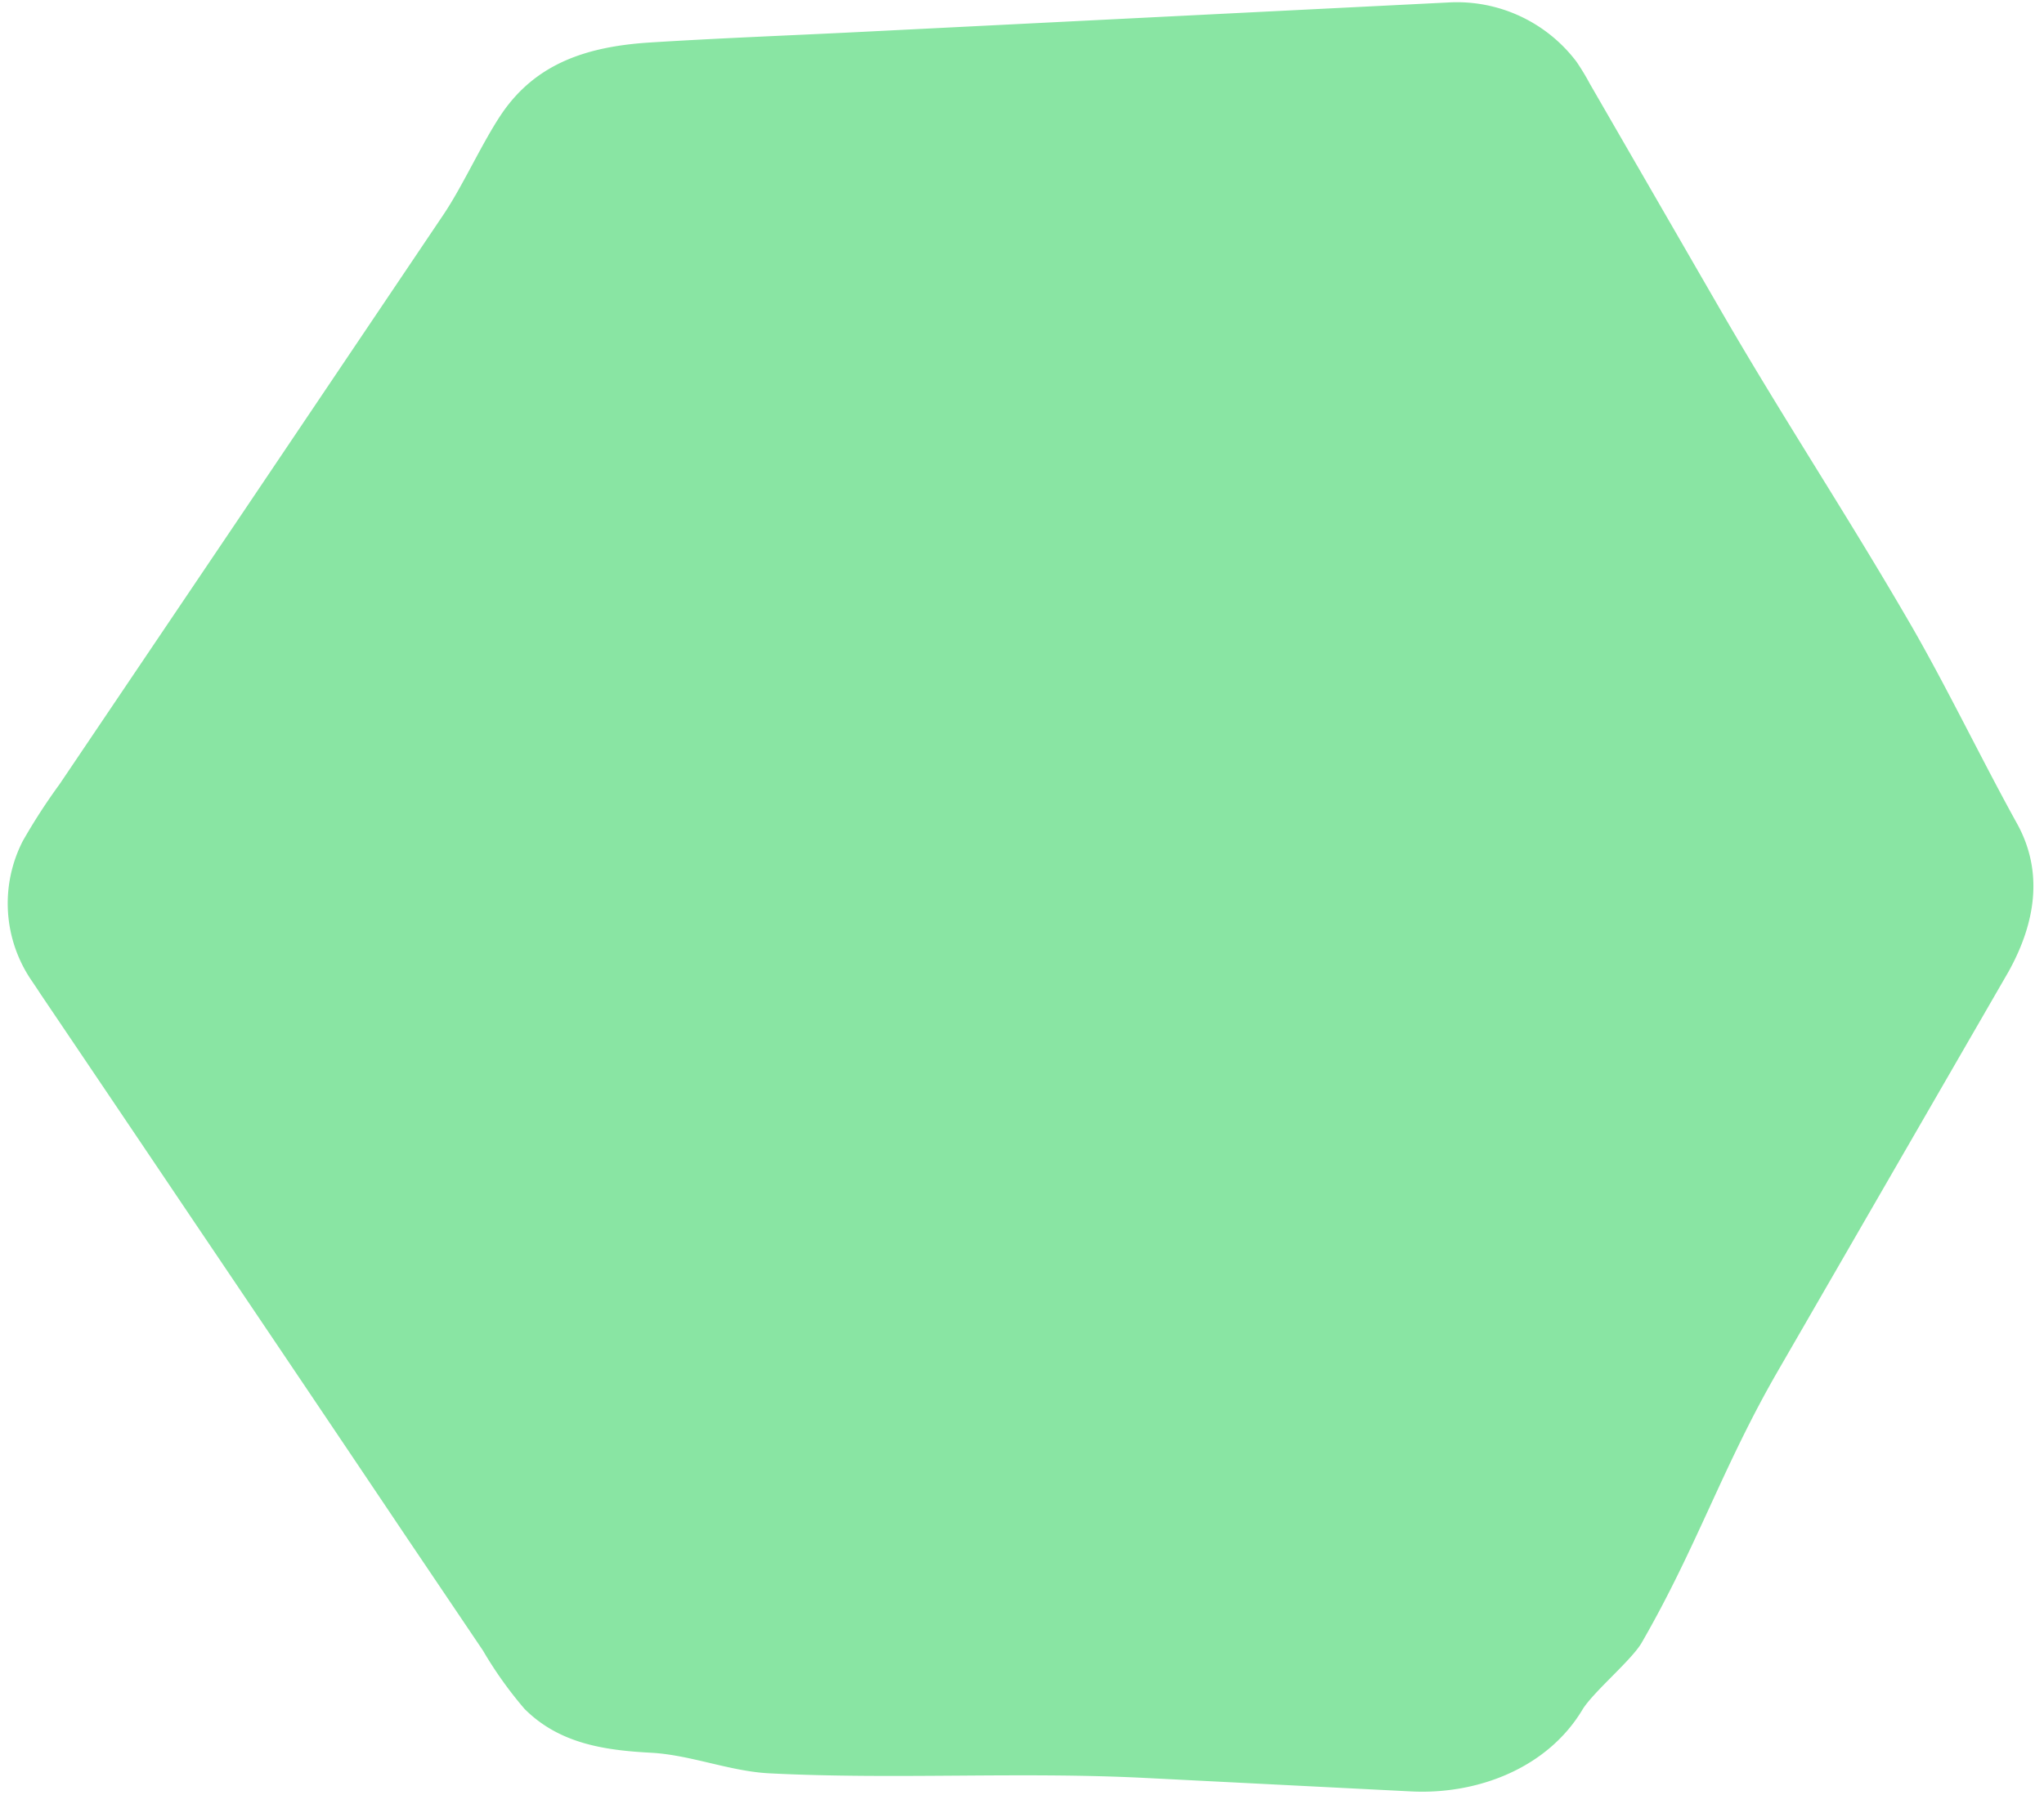
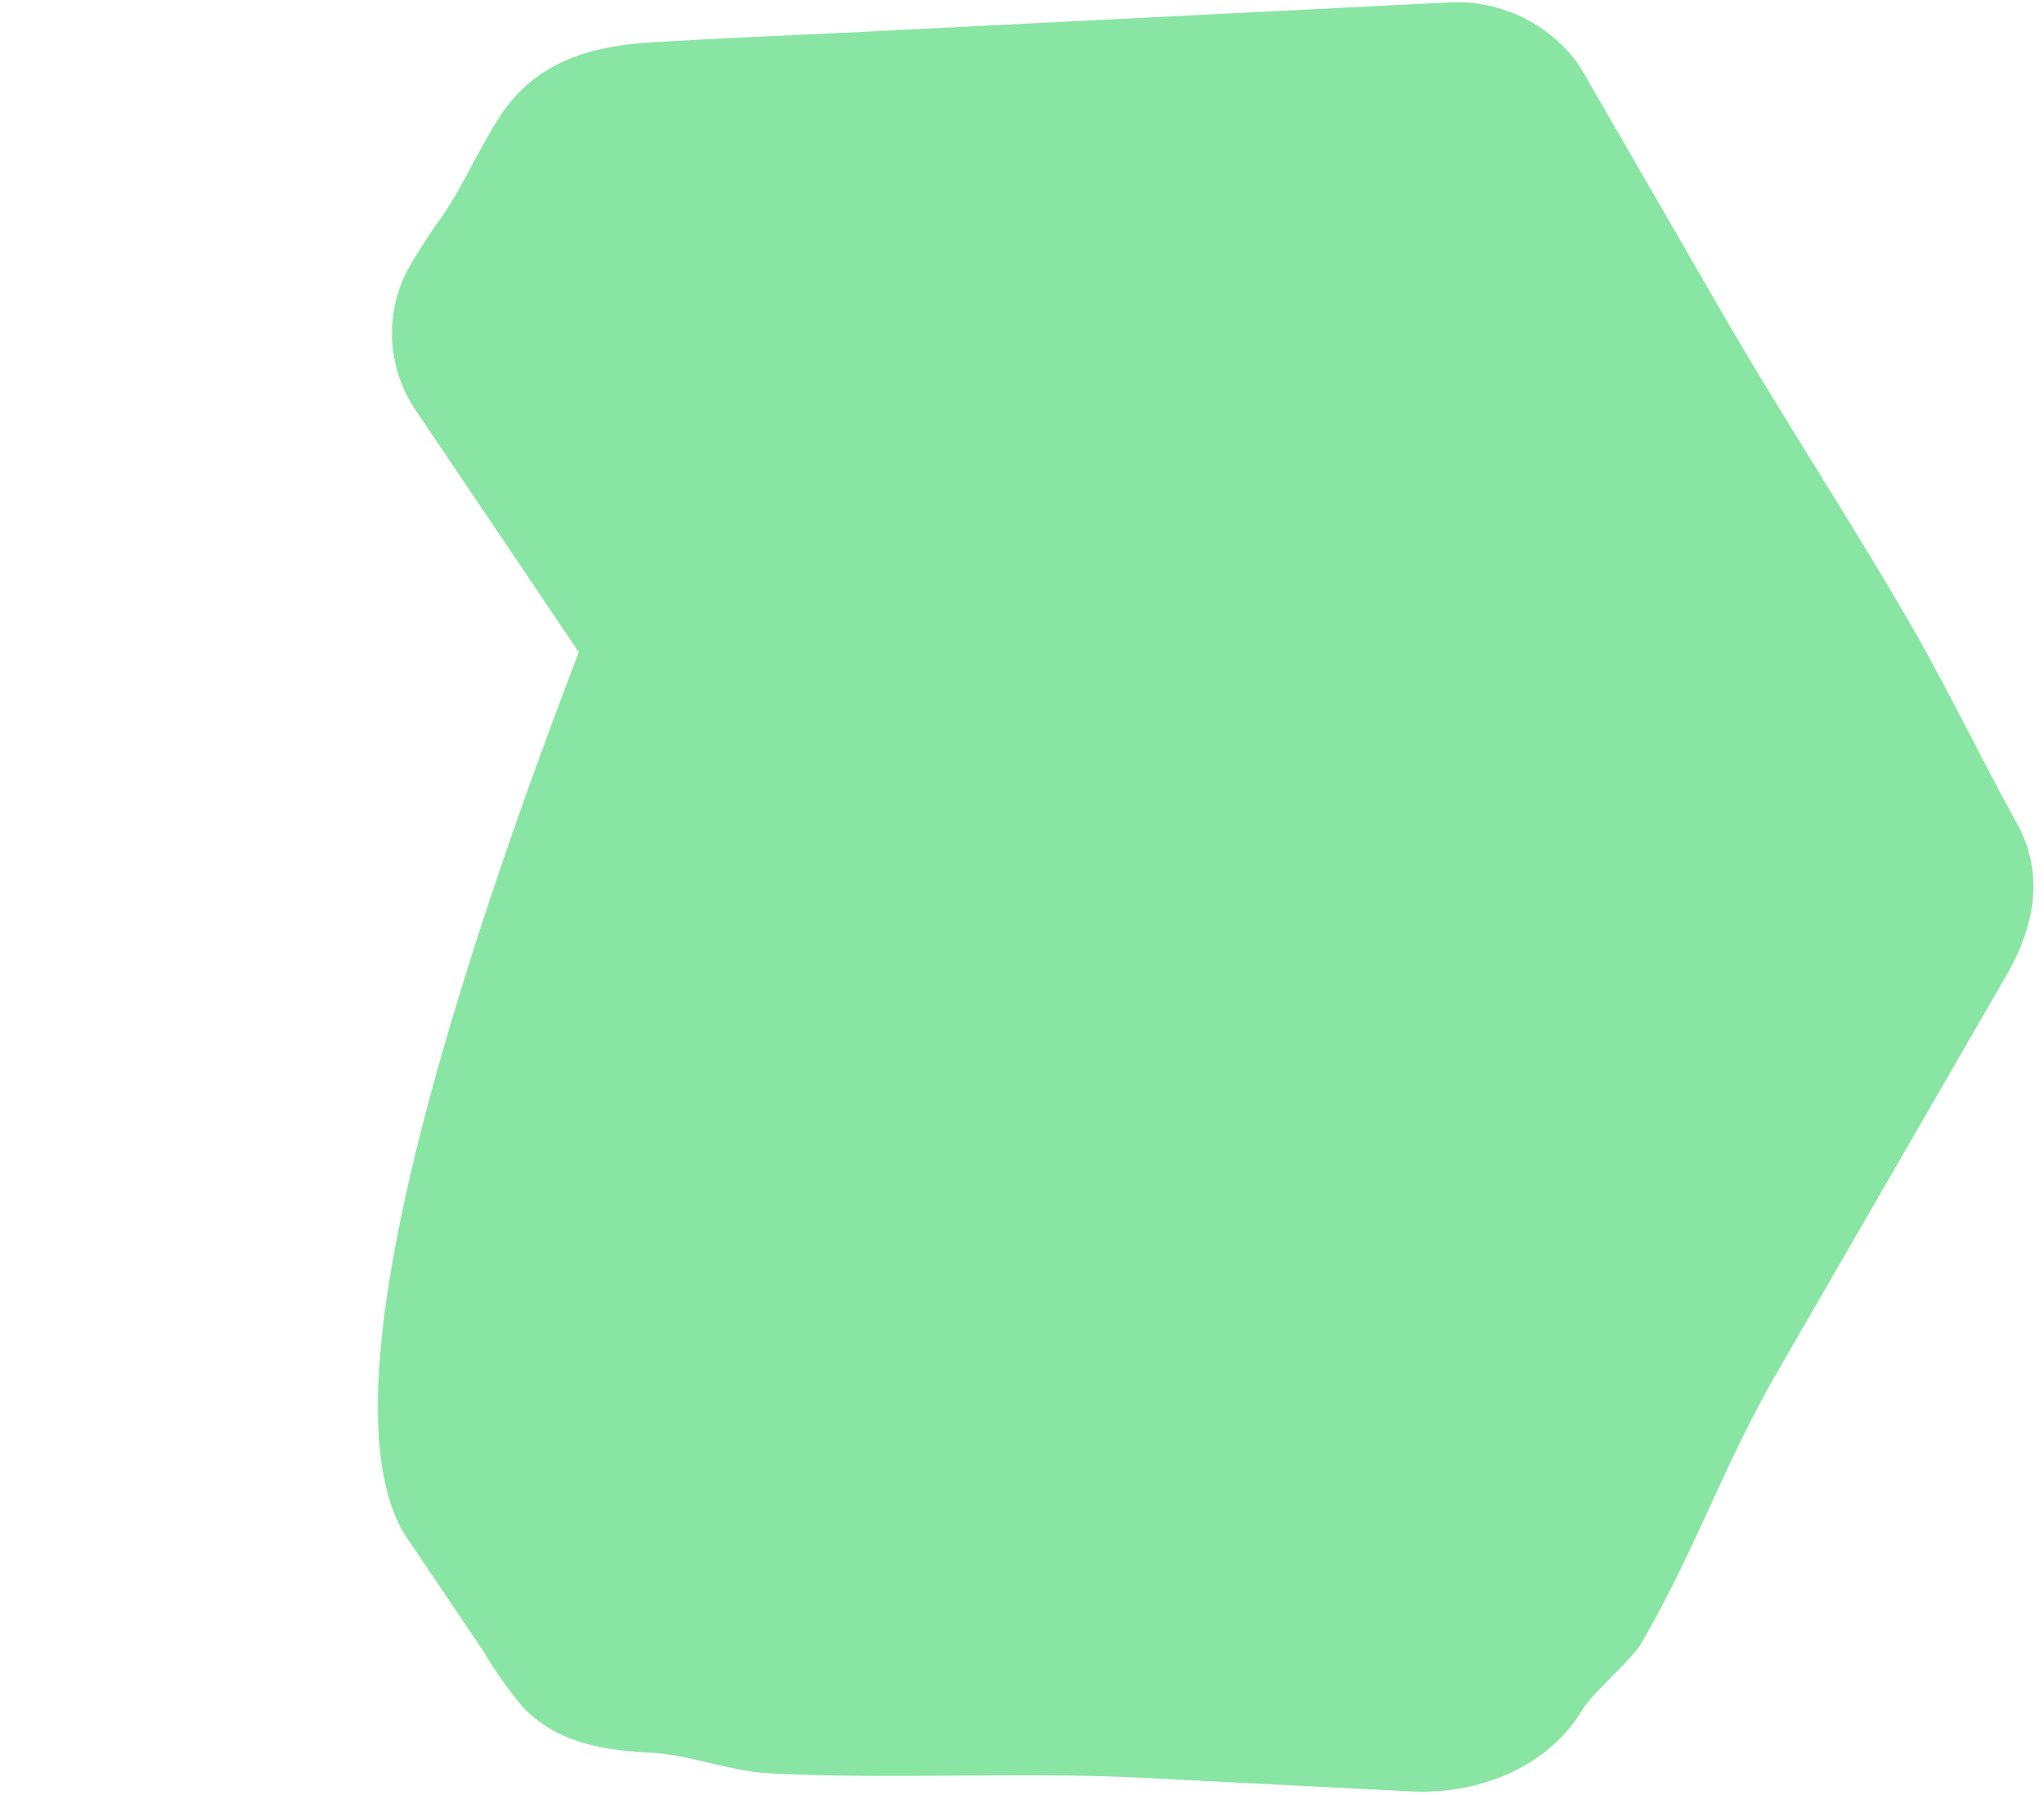
<svg xmlns="http://www.w3.org/2000/svg" data-name="Layer 1" fill="#000000" height="123" preserveAspectRatio="xMidYMid meet" version="1" viewBox="5.1 13.6 140.0 123.0" width="140" zoomAndPan="magnify">
  <g id="change1_1">
-     <path d="M143.24,70c-2.32-4.19-4.79-9.3-7.18-13.45-4.4-7.61-8.79-14.22-13.19-21.84L114,19.35a16.59,16.59,0,0,0-.92-1.52,10.26,10.26,0,0,0-8.8-4.06l-14.17.71L64,15.79c-4.78.24-9.58.42-14.36.72-4.3.27-7.84,1.41-10.21,4.93-1.31,1.95-2.63,4.89-3.94,6.84L21.54,49,9.17,67.34a40.75,40.75,0,0,0-2.51,3.88,9.37,9.37,0,0,0,.59,9.54c.21.31.42.62.62.93q5.28,7.82,10.55,15.65Q25.71,108.14,33,119l5.18,7.68a27.15,27.15,0,0,0,2.85,4c2.38,2.38,5.47,2.83,8.64,3,2.7.14,5.41,1.27,8.11,1.41,8.6.44,17.21-.12,25.81.32l18.16.92c4.53.23,9.32-1.58,11.73-5.59.71-1.19,3.37-3.4,4.06-4.59,3.77-6.53,5.55-12.07,9.32-18.6l12.42-21.51,3.39-5.87C144.49,76.89,145.11,73.36,143.24,70Z" fill="#89e5a3" />
+     <path d="M143.24,70c-2.32-4.19-4.79-9.3-7.18-13.45-4.4-7.61-8.79-14.22-13.19-21.84L114,19.35a16.59,16.59,0,0,0-.92-1.52,10.26,10.26,0,0,0-8.8-4.06l-14.17.71L64,15.79c-4.78.24-9.58.42-14.36.72-4.3.27-7.84,1.41-10.21,4.93-1.31,1.95-2.63,4.89-3.94,6.84a40.75,40.75,0,0,0-2.51,3.88,9.37,9.37,0,0,0,.59,9.54c.21.31.42.62.62.93q5.28,7.82,10.55,15.65Q25.71,108.14,33,119l5.18,7.68a27.15,27.15,0,0,0,2.85,4c2.38,2.38,5.47,2.83,8.64,3,2.7.14,5.41,1.27,8.11,1.41,8.6.44,17.21-.12,25.81.32l18.16.92c4.53.23,9.32-1.58,11.73-5.59.71-1.19,3.37-3.4,4.06-4.59,3.77-6.53,5.55-12.07,9.32-18.6l12.42-21.51,3.39-5.87C144.49,76.89,145.11,73.36,143.24,70Z" fill="#89e5a3" />
  </g>
</svg>